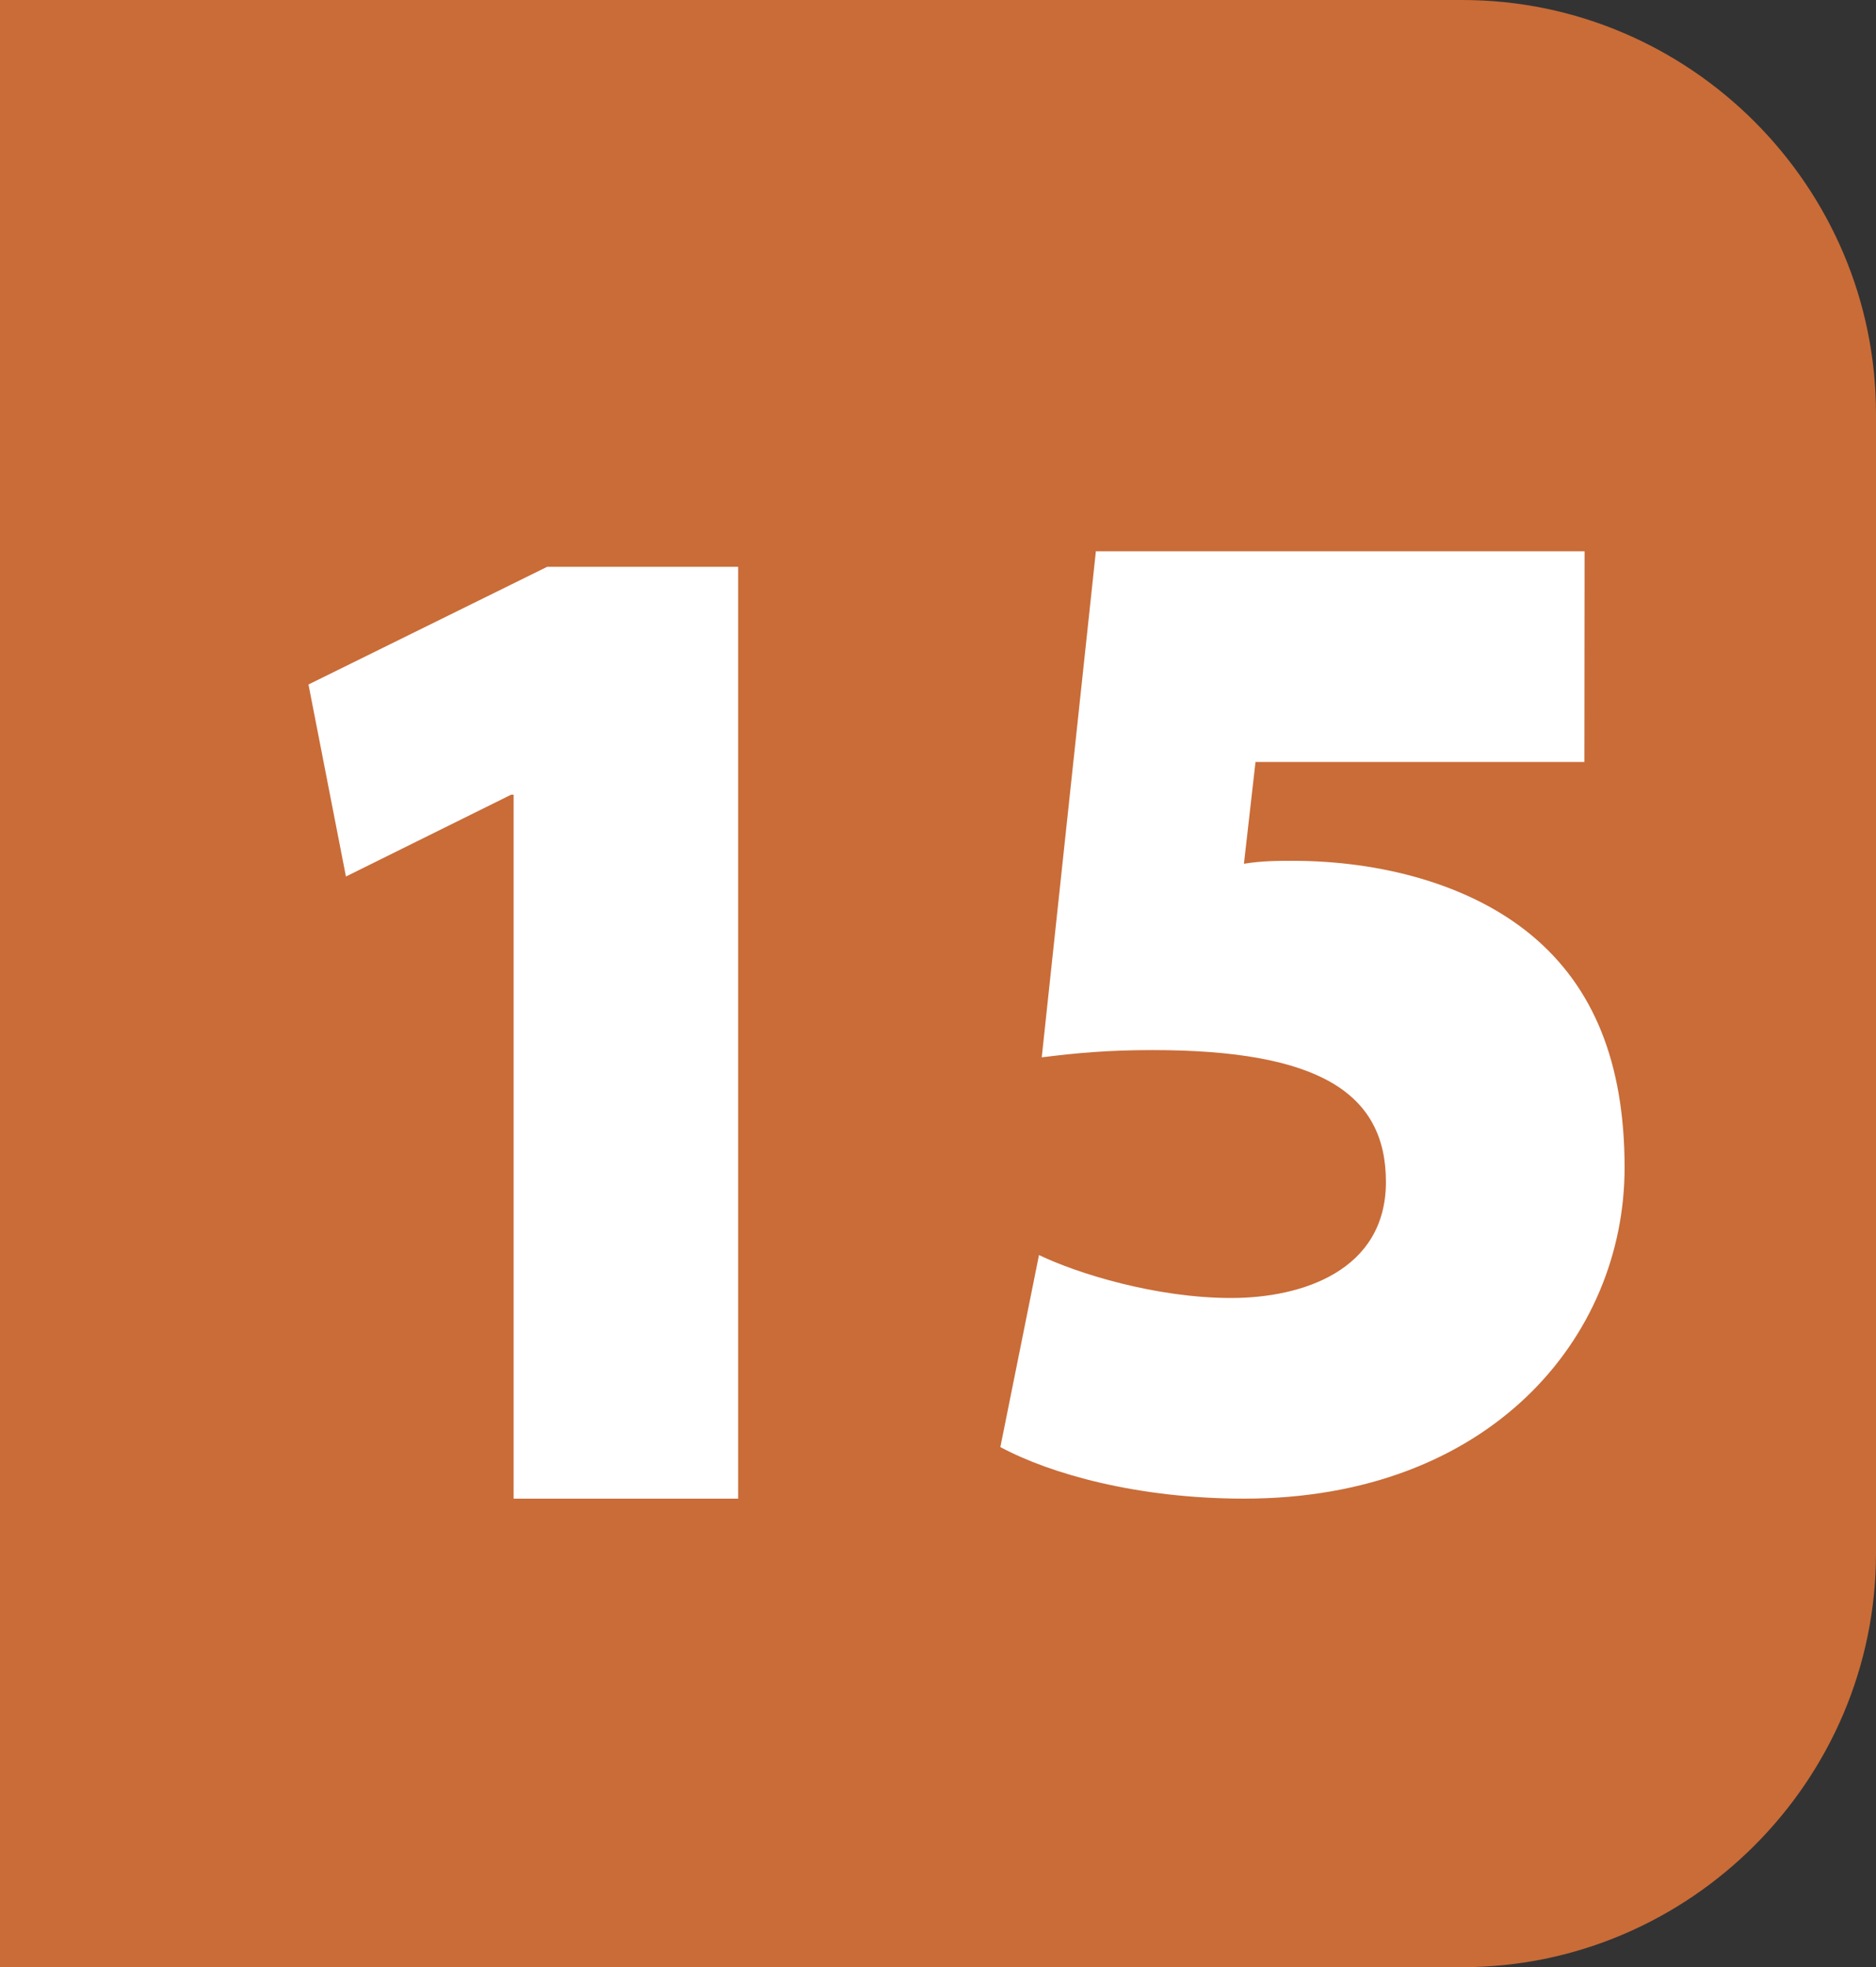
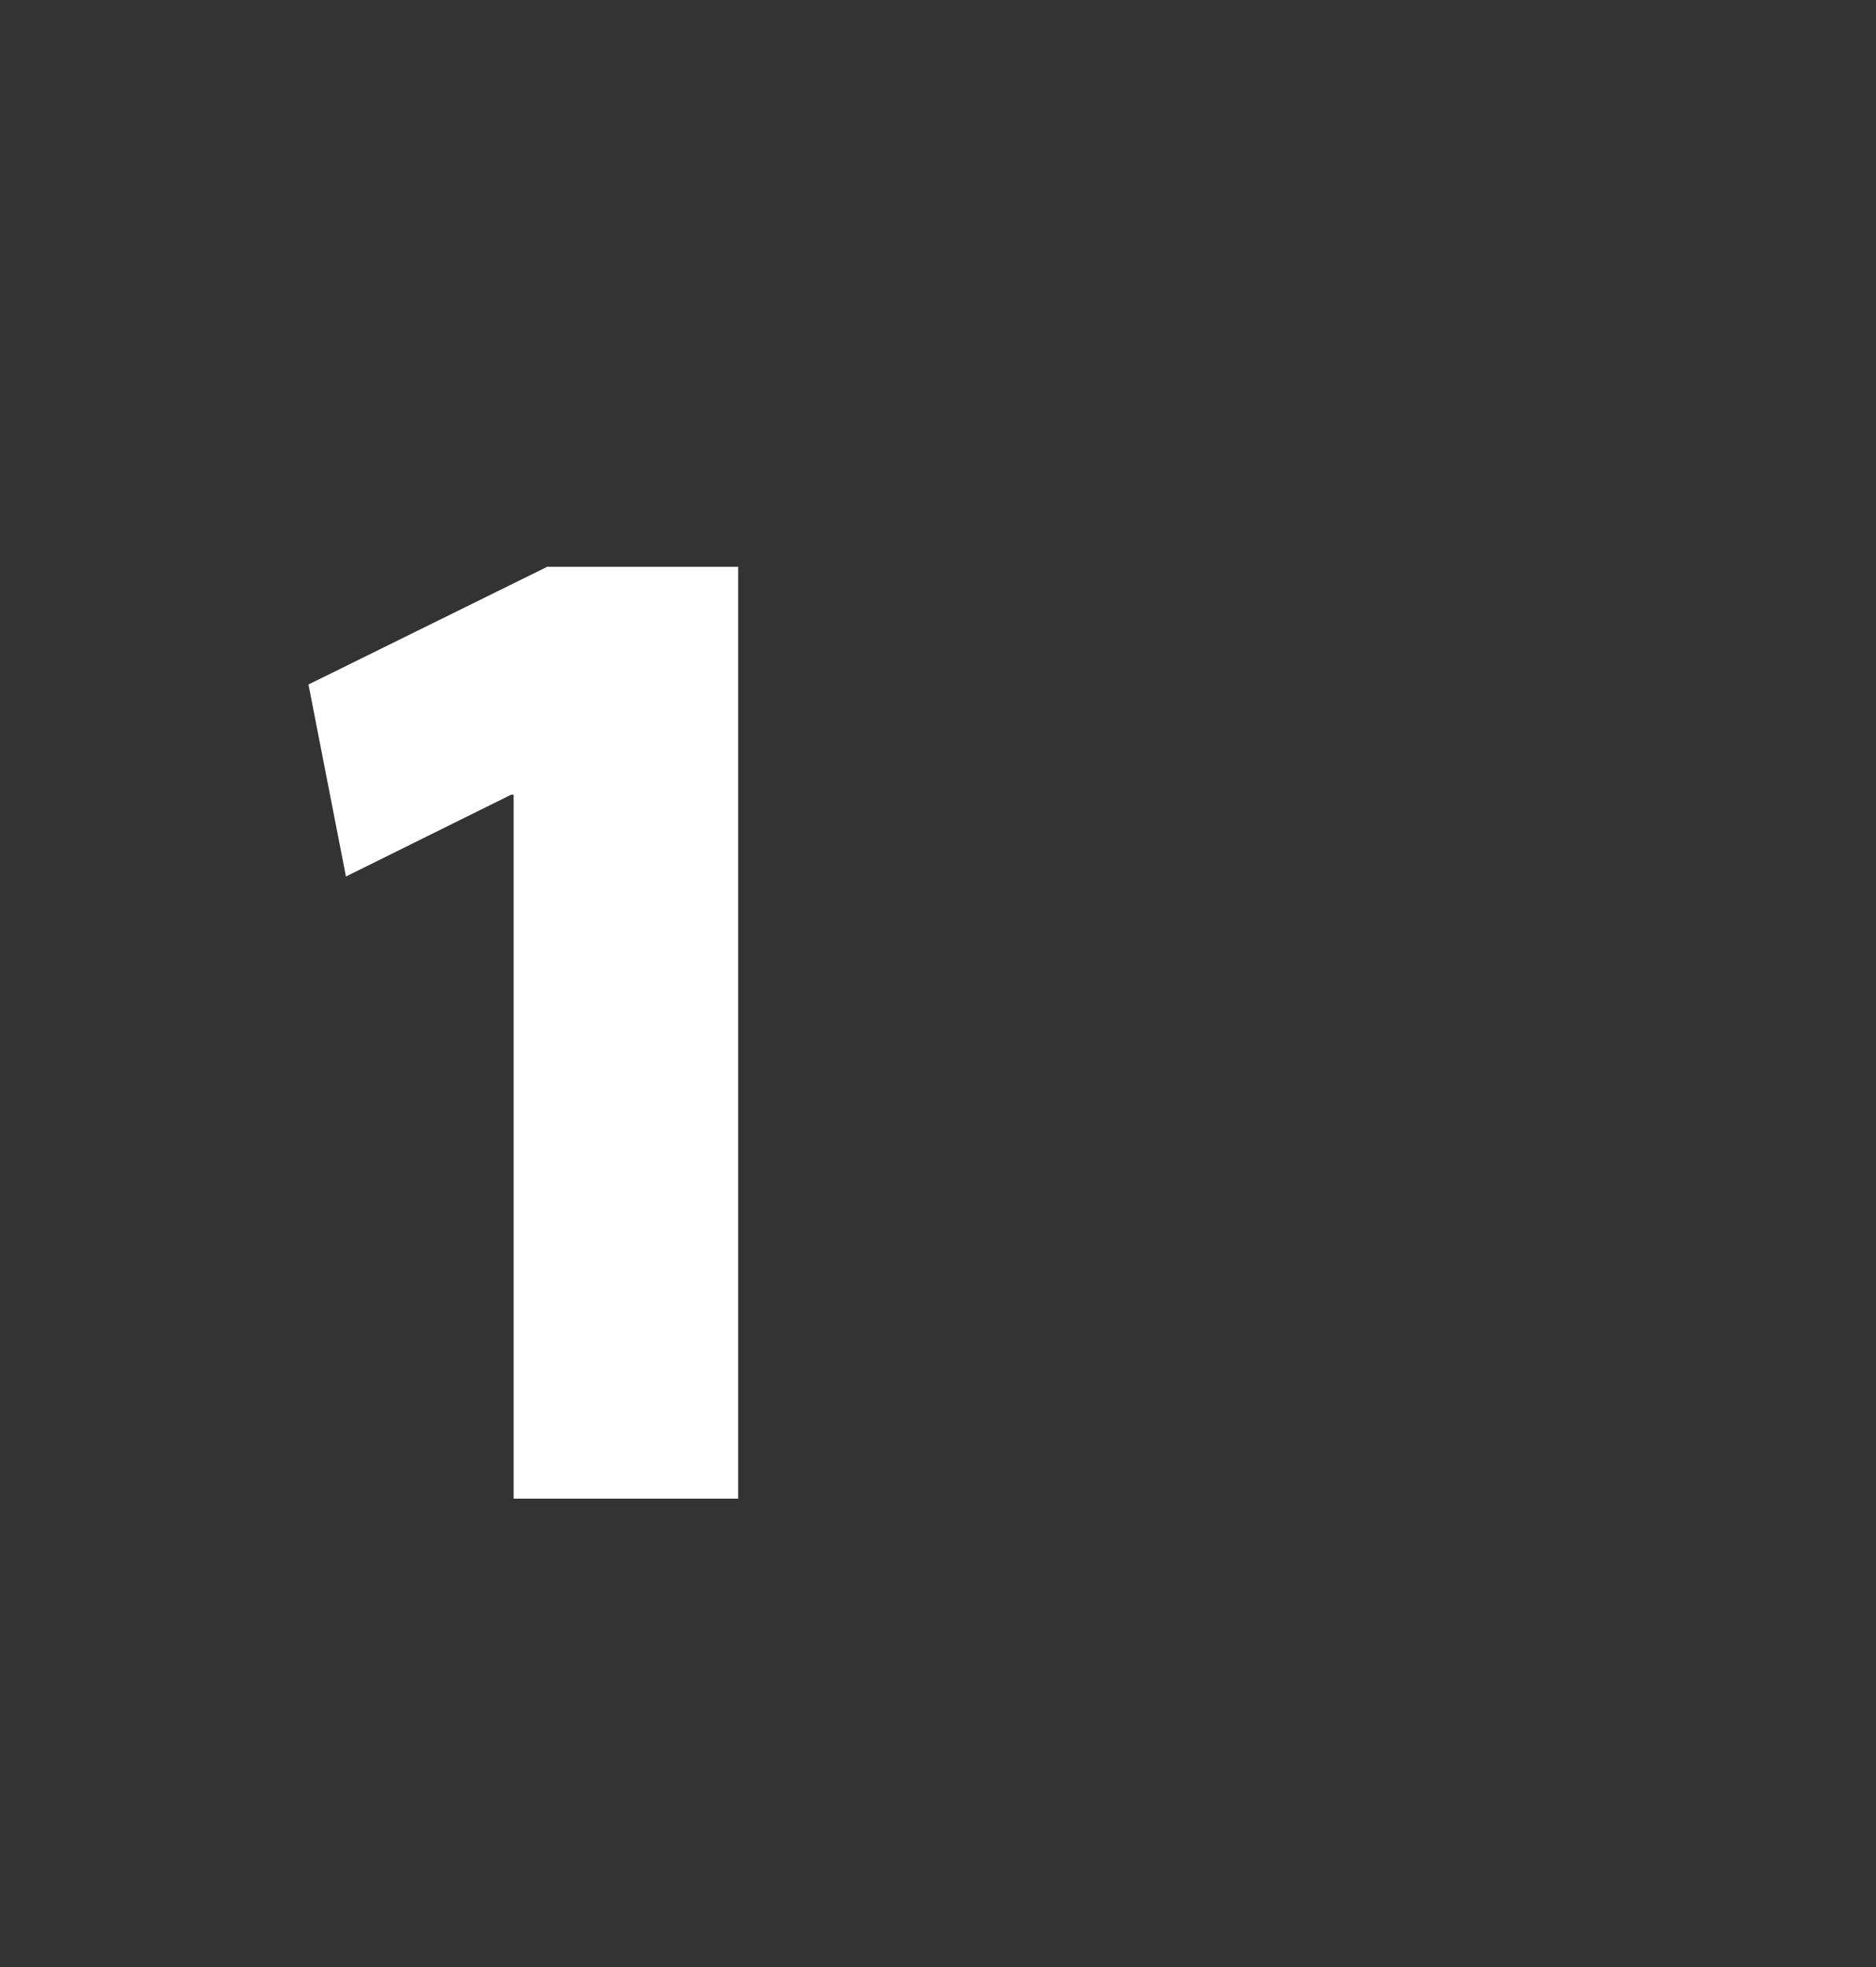
<svg xmlns="http://www.w3.org/2000/svg" version="1.1" id="Calque_2_00000070113568162930440970000015206702101511730877_" x="0px" y="0px" viewBox="0 0 956.6 1003" style="enable-background:new 0 0 956.6 1003;" xml:space="preserve">
  <rect x="0" y="0" width="956.6" height="1003" fill="#333333" stroke="none" />
  <style type="text/css">
	.st0{fill:#C96C38;}
	.st1{fill:#FFFFFF;}
</style>
  <g id="Calque_2-2">
-     <path class="st0" d="M745.6,1003c116,0,211-95,211-211V211c0-116.1-95-211-211-211H211C95,0,0,94.8,0,211v581.1   c0,116,95,211,211,211H745.6z" />
    <path class="st1" d="M261.9,405.2h-1.3l-84.2,41.7l-19.1-97.9L279,289h97.4v475.1H261.9L261.9,405.2L261.9,405.2z" />
-     <path class="st1" d="M807.9,388.5H640.2l-5.9,51.9c9.2-1.5,17.1-1.5,25-1.5c44.1,0,90.1,11.7,121.7,38   c31.6,26.3,47.4,65,47.4,118.4c0,87-69.1,168.8-194,168.8c-54,0-98.7-12.5-124.3-26.3l19.7-97.9c19.7,9.5,59.8,21.9,98,21.9   c36.1,0,78.9-13.9,78.9-59.2s-34.2-67.2-119-67.2c-23,0-38.8,1.5-56.5,3.7l27.6-258h249.2L807.9,388.5L807.9,388.5L807.9,388.5z" />
  </g>
-   <rect y="0" class="st0" width="311.7" height="243.1" />
-   <rect y="780.8" class="st0" width="238.2" height="222.3" />
</svg>